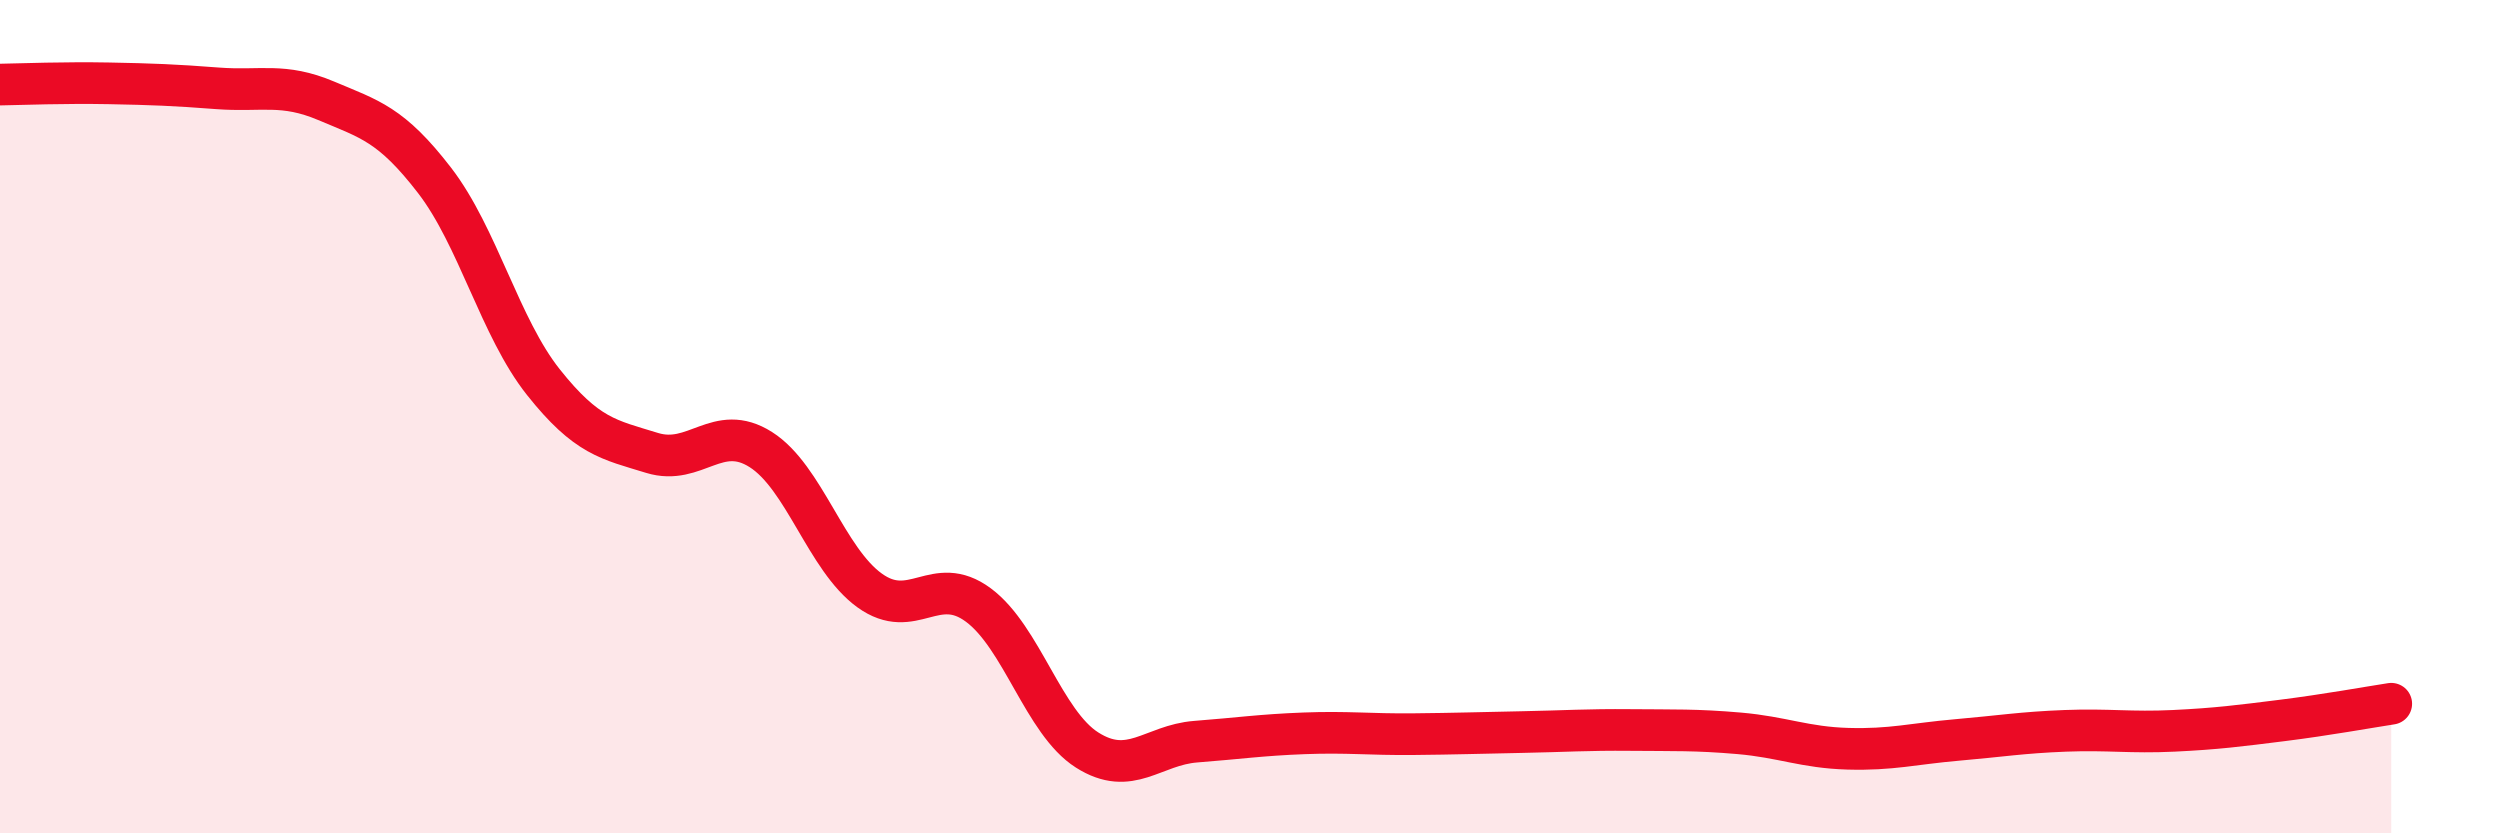
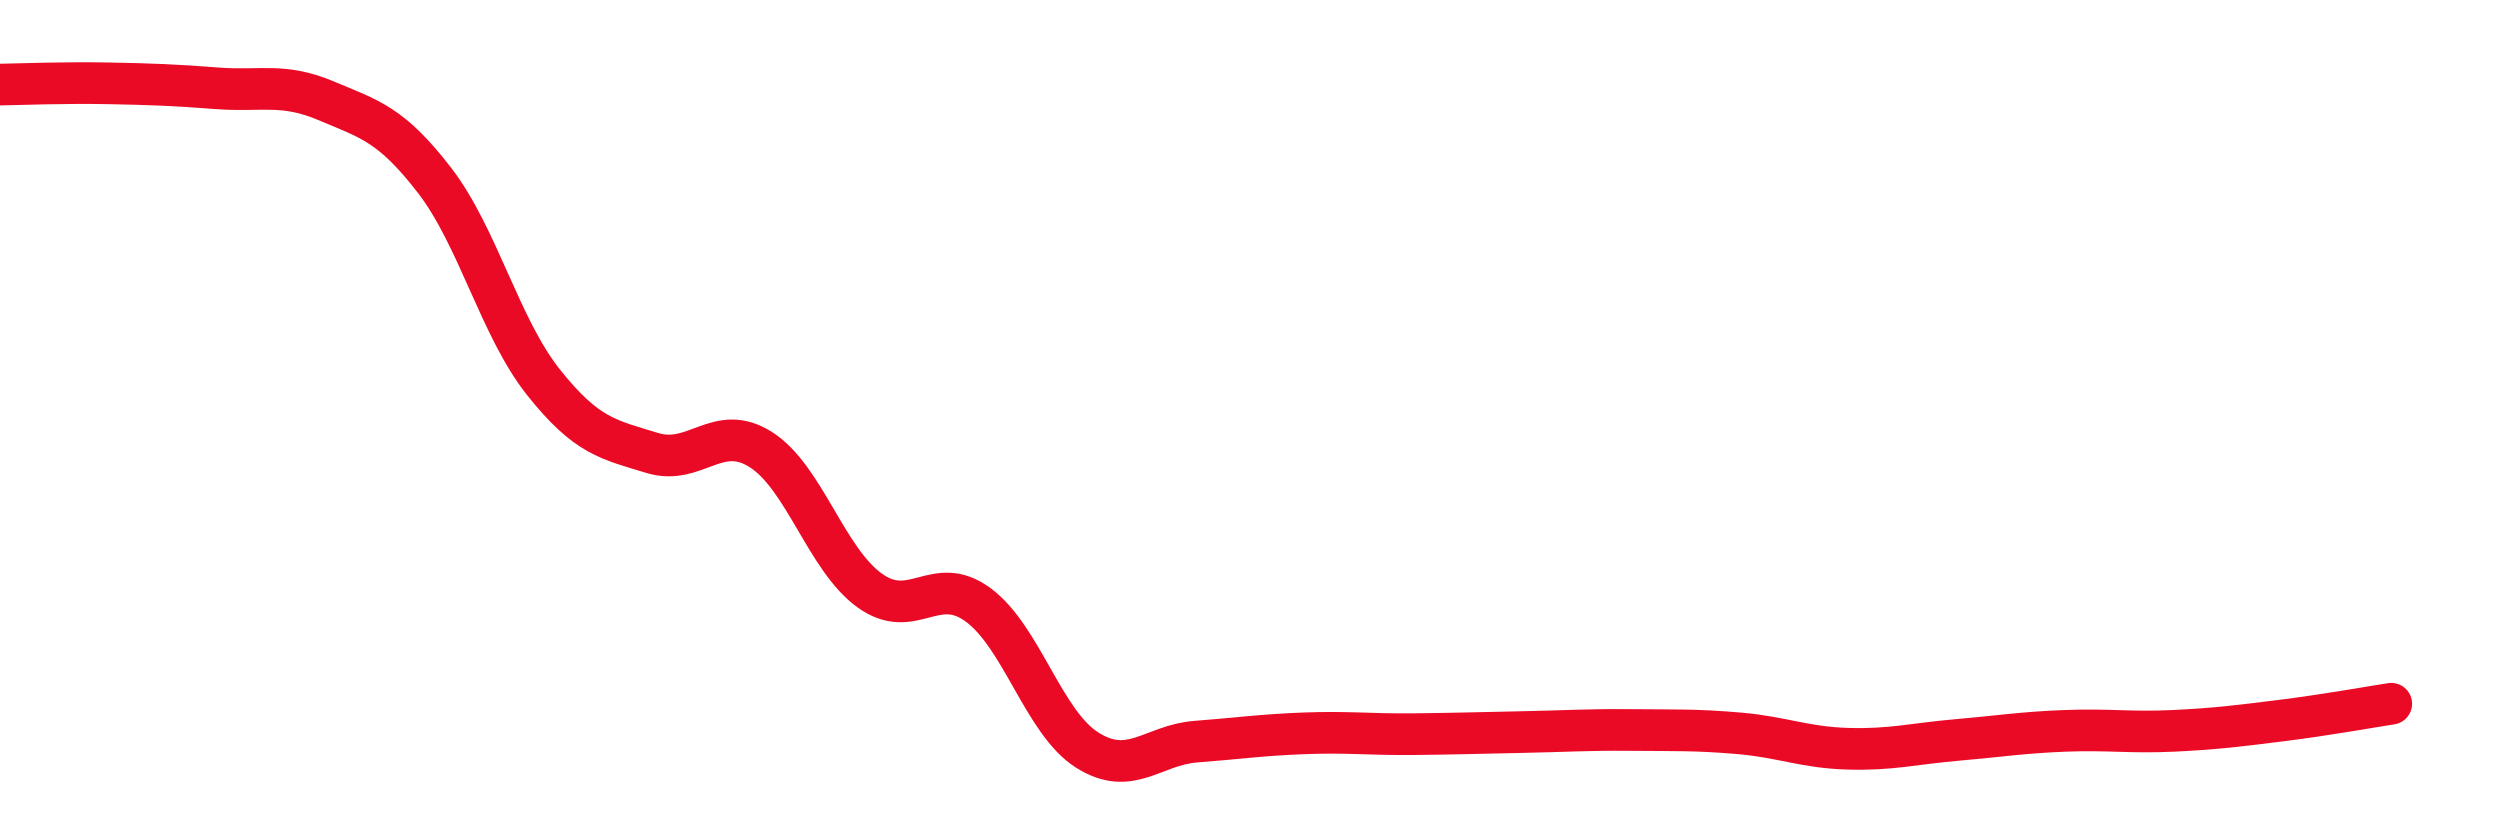
<svg xmlns="http://www.w3.org/2000/svg" width="60" height="20" viewBox="0 0 60 20">
-   <path d="M 0,2.03 C 0.52,2.02 1.57,1.98 2.61,2 C 3.65,2.02 4.18,2.04 5.22,2.12 C 6.26,2.2 6.79,1.98 7.83,2.42 C 8.87,2.86 9.39,2.98 10.43,4.33 C 11.47,5.68 12,7.86 13.04,9.17 C 14.08,10.48 14.61,10.55 15.65,10.87 C 16.69,11.19 17.22,10.13 18.26,10.79 C 19.3,11.45 19.83,13.42 20.87,14.17 C 21.91,14.92 22.44,13.75 23.48,14.52 C 24.52,15.29 25.05,17.34 26.09,18 C 27.13,18.66 27.66,17.88 28.7,17.8 C 29.74,17.72 30.26,17.64 31.3,17.6 C 32.34,17.56 32.87,17.63 33.91,17.62 C 34.95,17.61 35.48,17.59 36.52,17.57 C 37.56,17.55 38.09,17.51 39.13,17.52 C 40.17,17.53 40.7,17.51 41.74,17.6 C 42.78,17.69 43.31,17.94 44.35,17.97 C 45.39,18 45.92,17.85 46.96,17.76 C 48,17.67 48.53,17.58 49.57,17.54 C 50.61,17.5 51.13,17.59 52.17,17.54 C 53.21,17.49 53.74,17.42 54.78,17.29 C 55.82,17.16 56.87,16.97 57.39,16.89L57.39 20L0 20Z" fill="#EB0A25" opacity="0.1" stroke-linecap="round" stroke-linejoin="round" />
  <path d="M 0,2.03 C 0.52,2.02 1.57,1.98 2.61,2 C 3.65,2.02 4.18,2.04 5.22,2.12 C 6.26,2.2 6.79,1.98 7.83,2.42 C 8.87,2.86 9.39,2.98 10.43,4.33 C 11.47,5.68 12,7.86 13.04,9.17 C 14.08,10.48 14.61,10.55 15.65,10.87 C 16.69,11.19 17.22,10.13 18.26,10.79 C 19.3,11.45 19.83,13.42 20.87,14.17 C 21.91,14.92 22.44,13.75 23.48,14.52 C 24.52,15.29 25.05,17.34 26.09,18 C 27.13,18.66 27.66,17.88 28.7,17.8 C 29.74,17.72 30.26,17.64 31.3,17.6 C 32.34,17.56 32.87,17.63 33.91,17.62 C 34.95,17.61 35.48,17.59 36.52,17.57 C 37.56,17.55 38.09,17.51 39.13,17.52 C 40.17,17.53 40.7,17.51 41.74,17.6 C 42.78,17.69 43.31,17.94 44.35,17.97 C 45.39,18 45.92,17.85 46.96,17.76 C 48,17.67 48.53,17.58 49.57,17.54 C 50.61,17.5 51.13,17.59 52.17,17.54 C 53.21,17.49 53.74,17.42 54.78,17.29 C 55.82,17.16 56.87,16.97 57.39,16.89" stroke="#EB0A25" stroke-width="1" fill="none" stroke-linecap="round" stroke-linejoin="round" />
</svg>